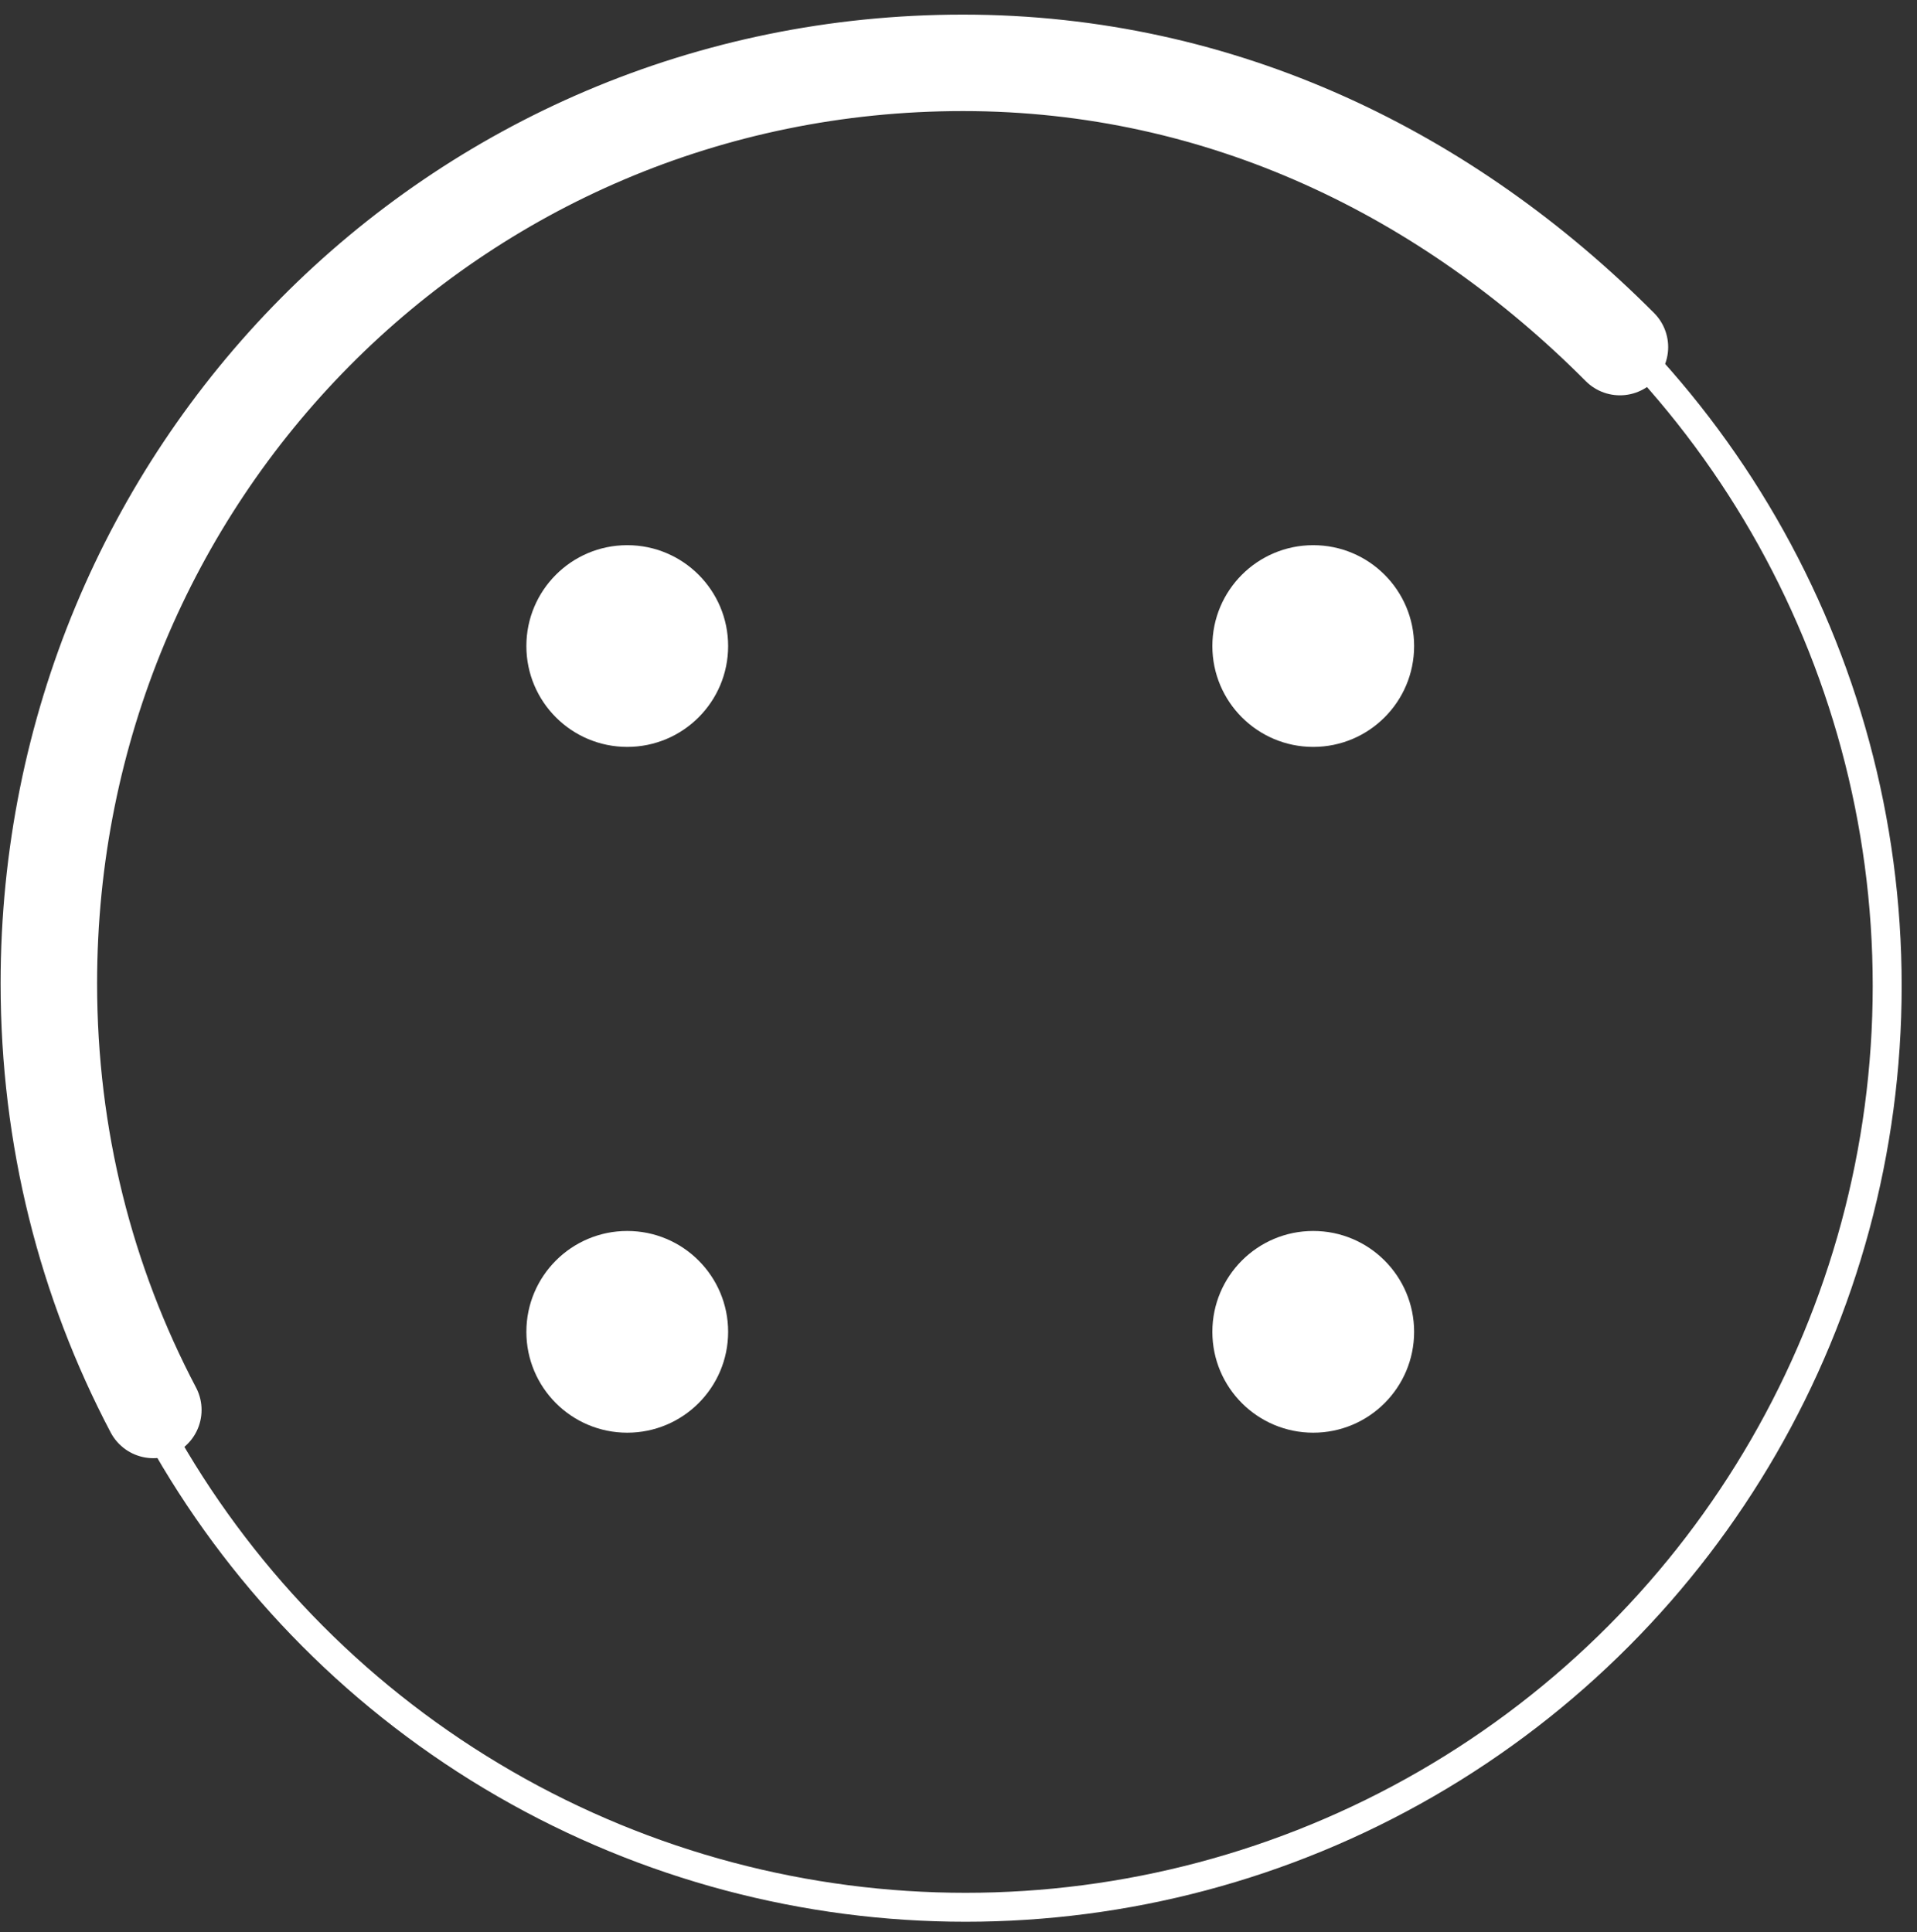
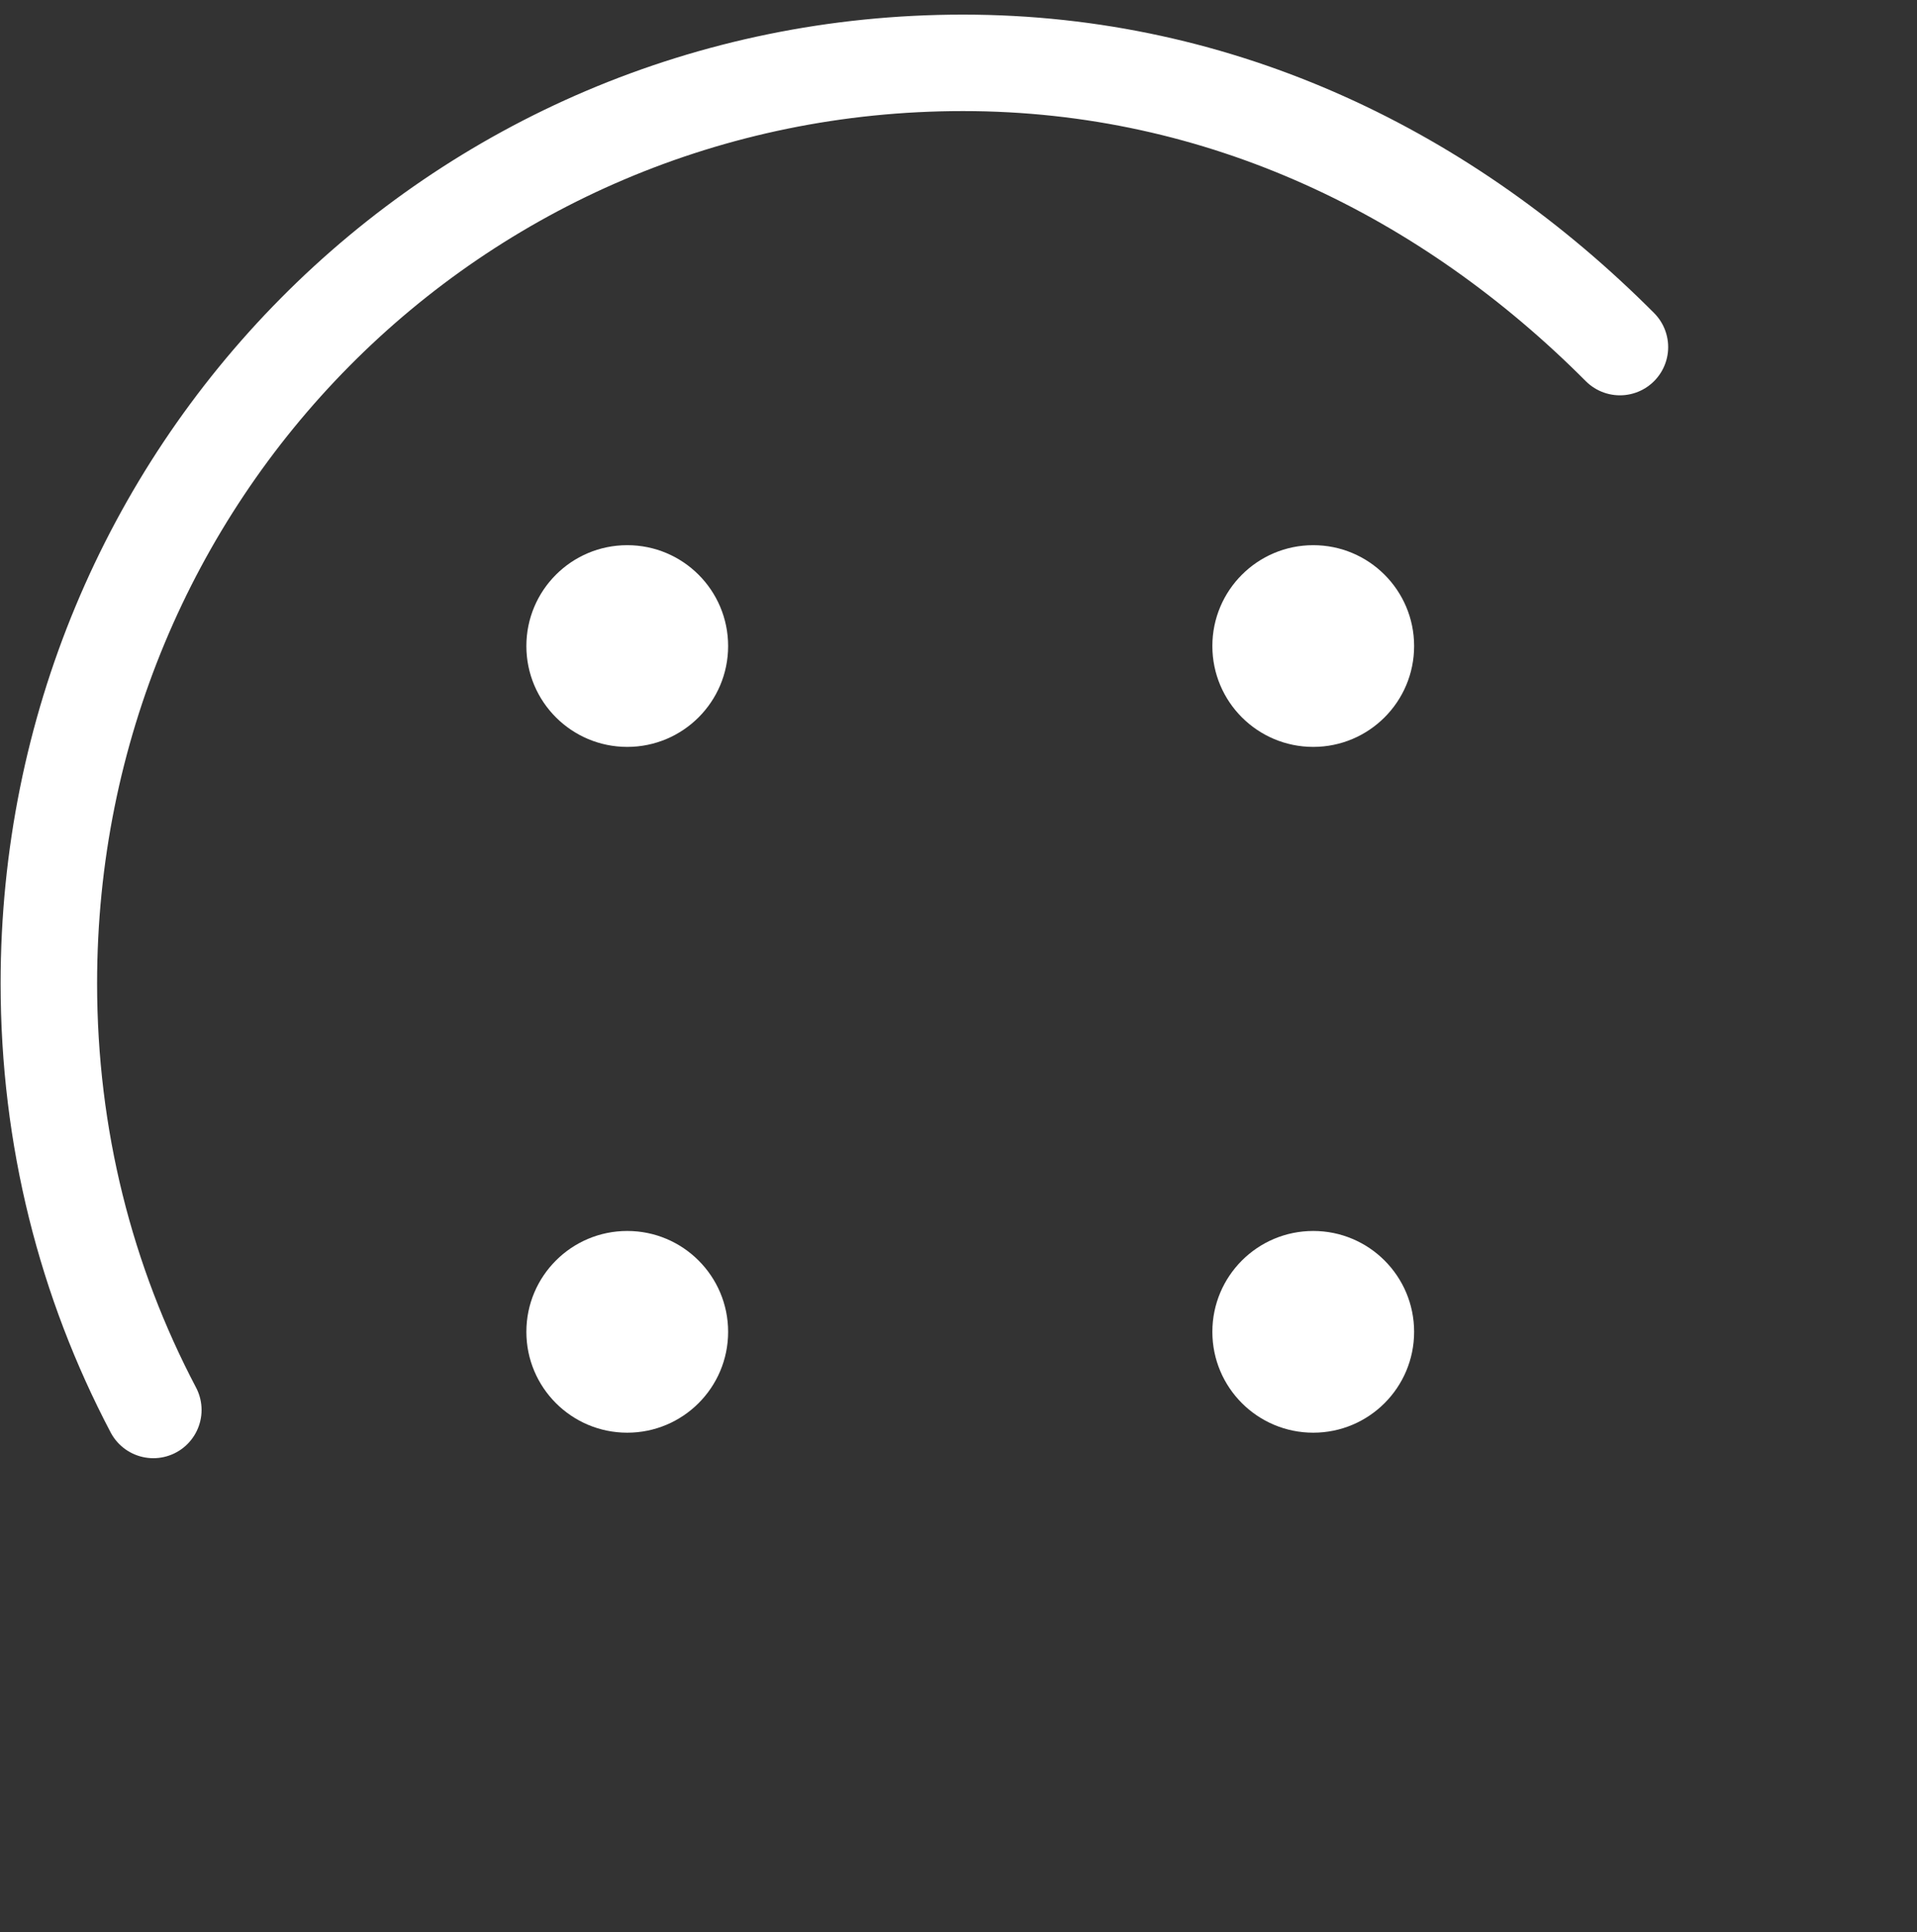
<svg xmlns="http://www.w3.org/2000/svg" width="122" height="123" viewBox="0 0 122 123" fill="none">
  <rect x="0" y="0" width="122" height="123" fill="#333333" stroke="none" />
-   <circle cx="61.45" cy="62.749" r="58.653" stroke="white" stroke-width="1.842" />
  <path d="M103.094 22.093C92.173 11.131 77.813 4 61.284 4C28.891 4 3.109 30.193 3.109 62.587C3.109 72.427 5.476 81.603 9.758 89.747" stroke="white" stroke-width="6.14" stroke-linecap="round" />
  <circle cx="39.919" cy="41.122" r="6.42" fill="white" />
  <circle cx="83.576" cy="41.122" r="6.42" fill="white" />
  <circle cx="39.919" cy="84.774" r="6.42" fill="white" />
  <circle cx="83.576" cy="84.774" r="6.42" fill="white" />
  <mask id="path-7-inside-1_6183_17669" fill="white">
-     <rect x="46.336" y="47.541" width="30.814" height="30.814" rx="3.684" />
-   </mask>
+     </mask>
  <rect x="46.336" y="47.541" width="30.814" height="30.814" rx="3.684" stroke="white" stroke-width="9.825" mask="url(#path-7-inside-1_6183_17669)" />
</svg>